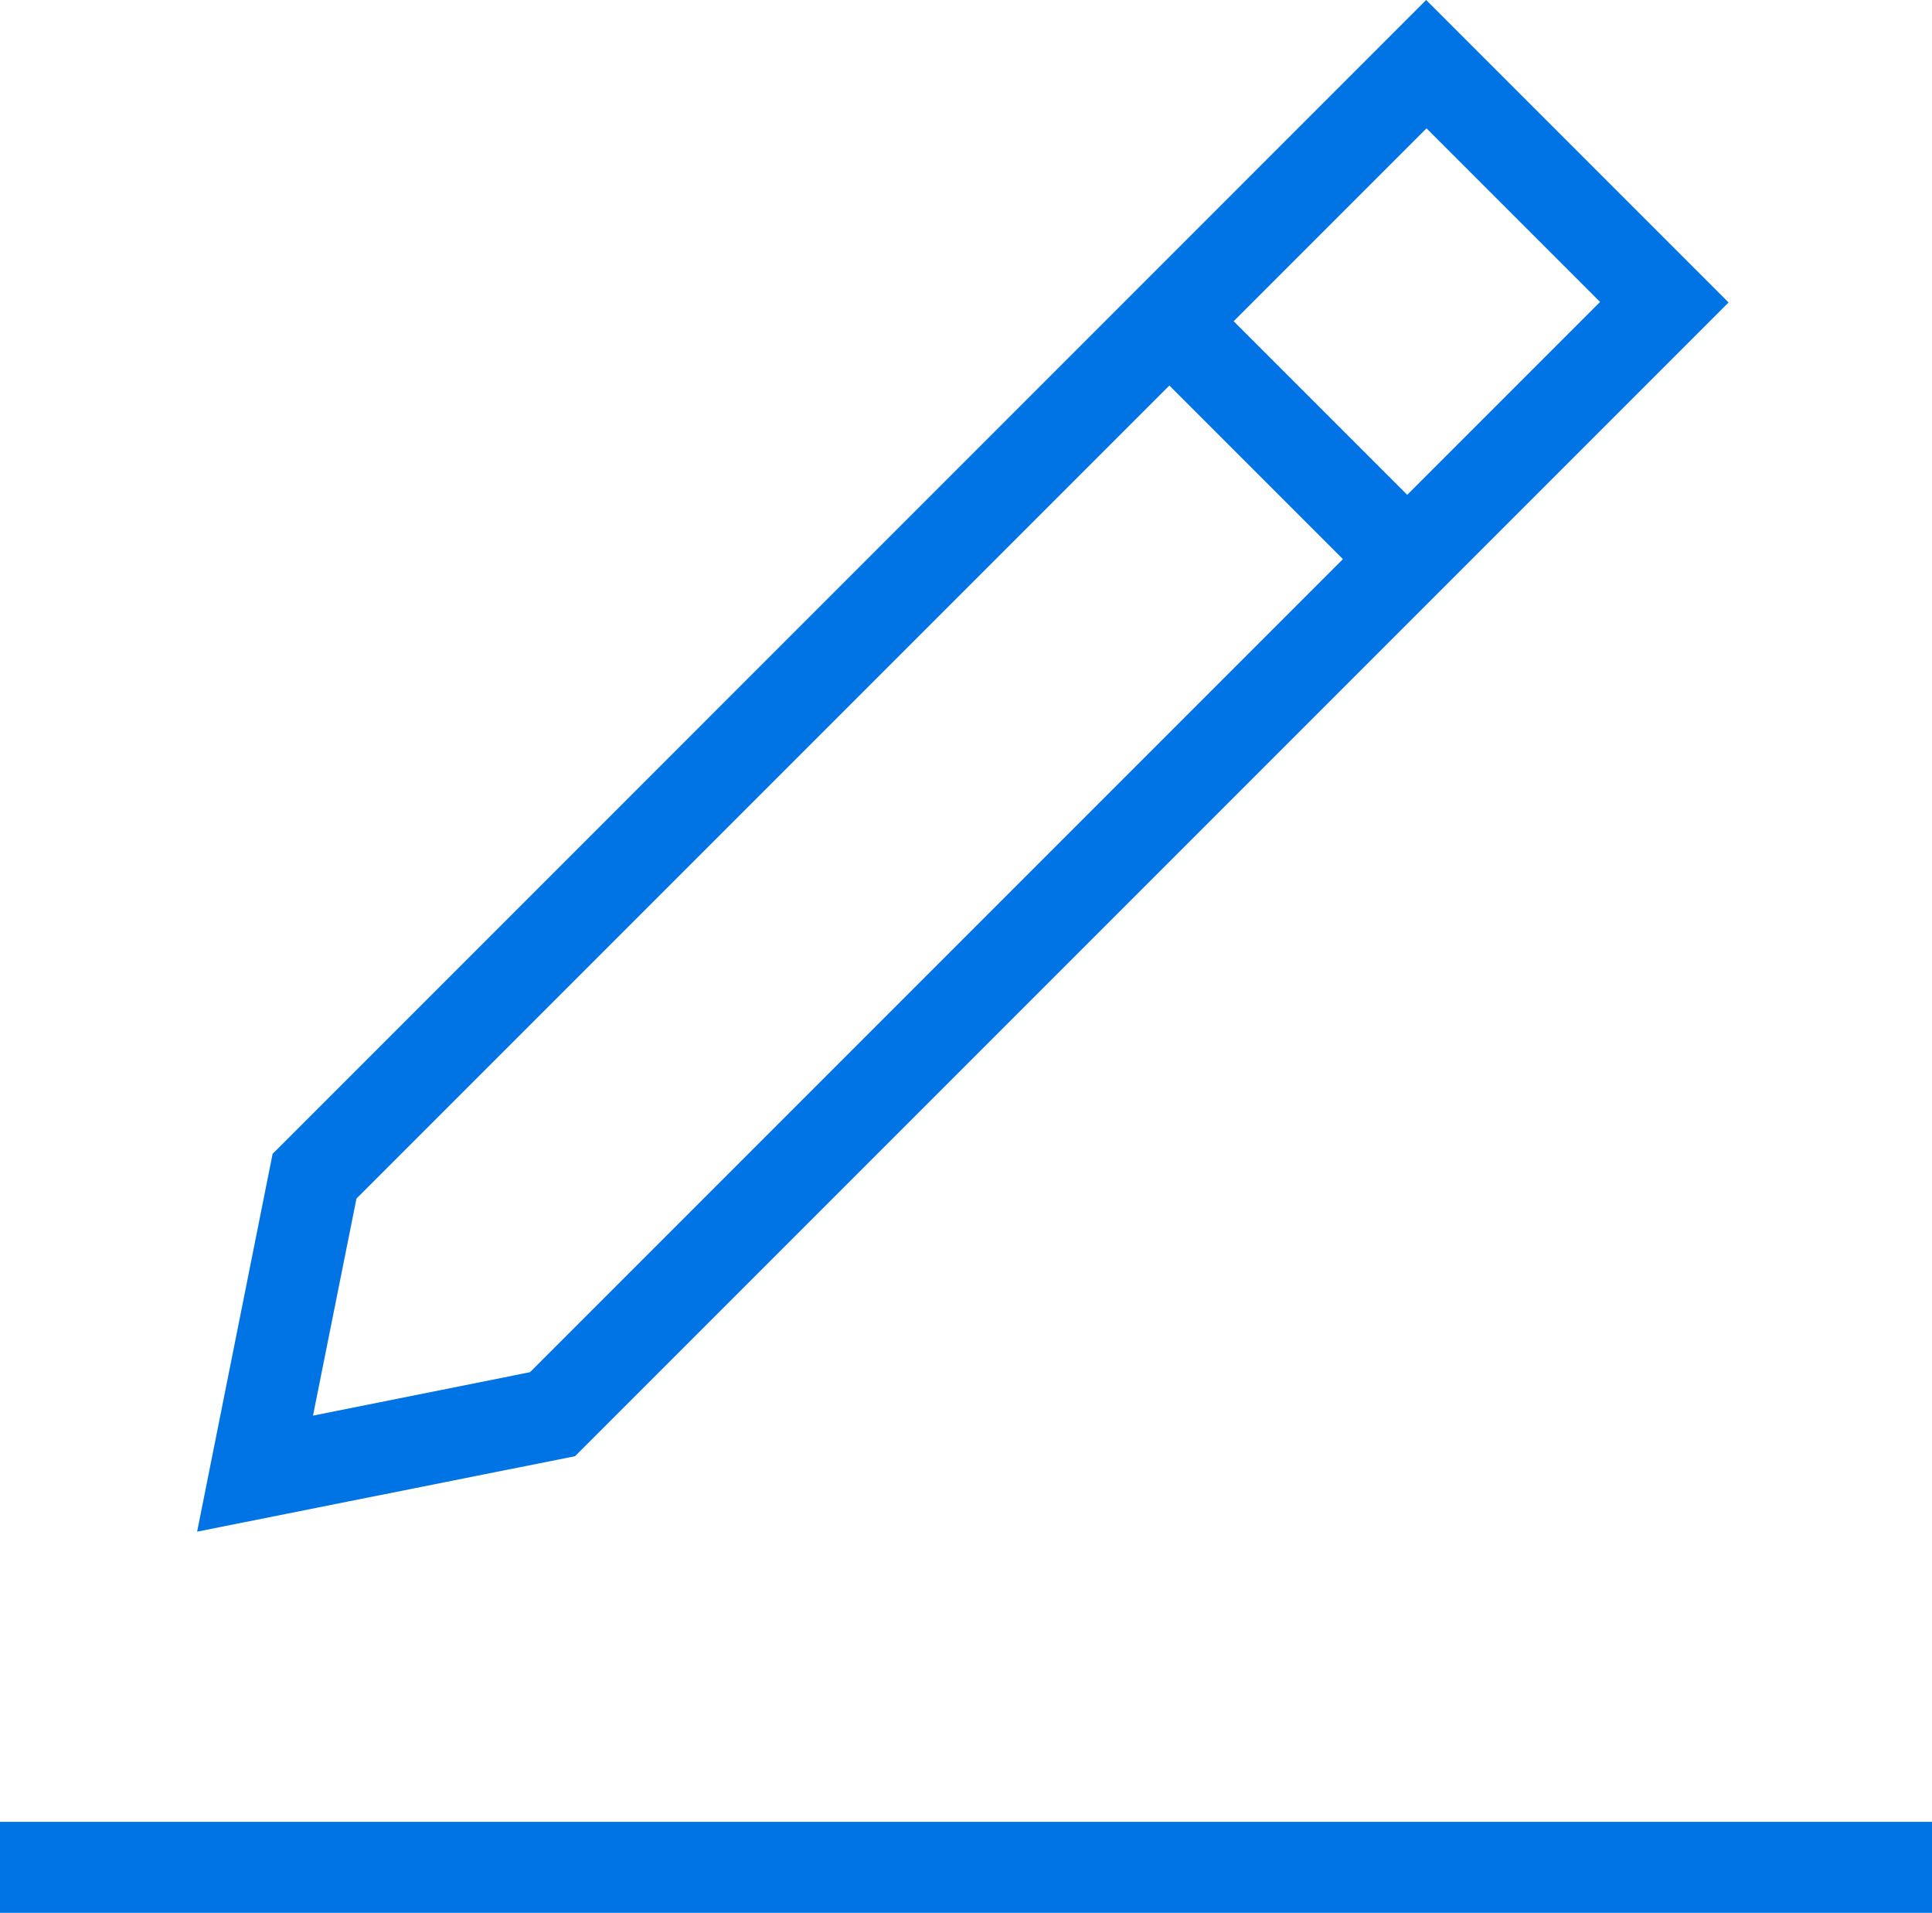
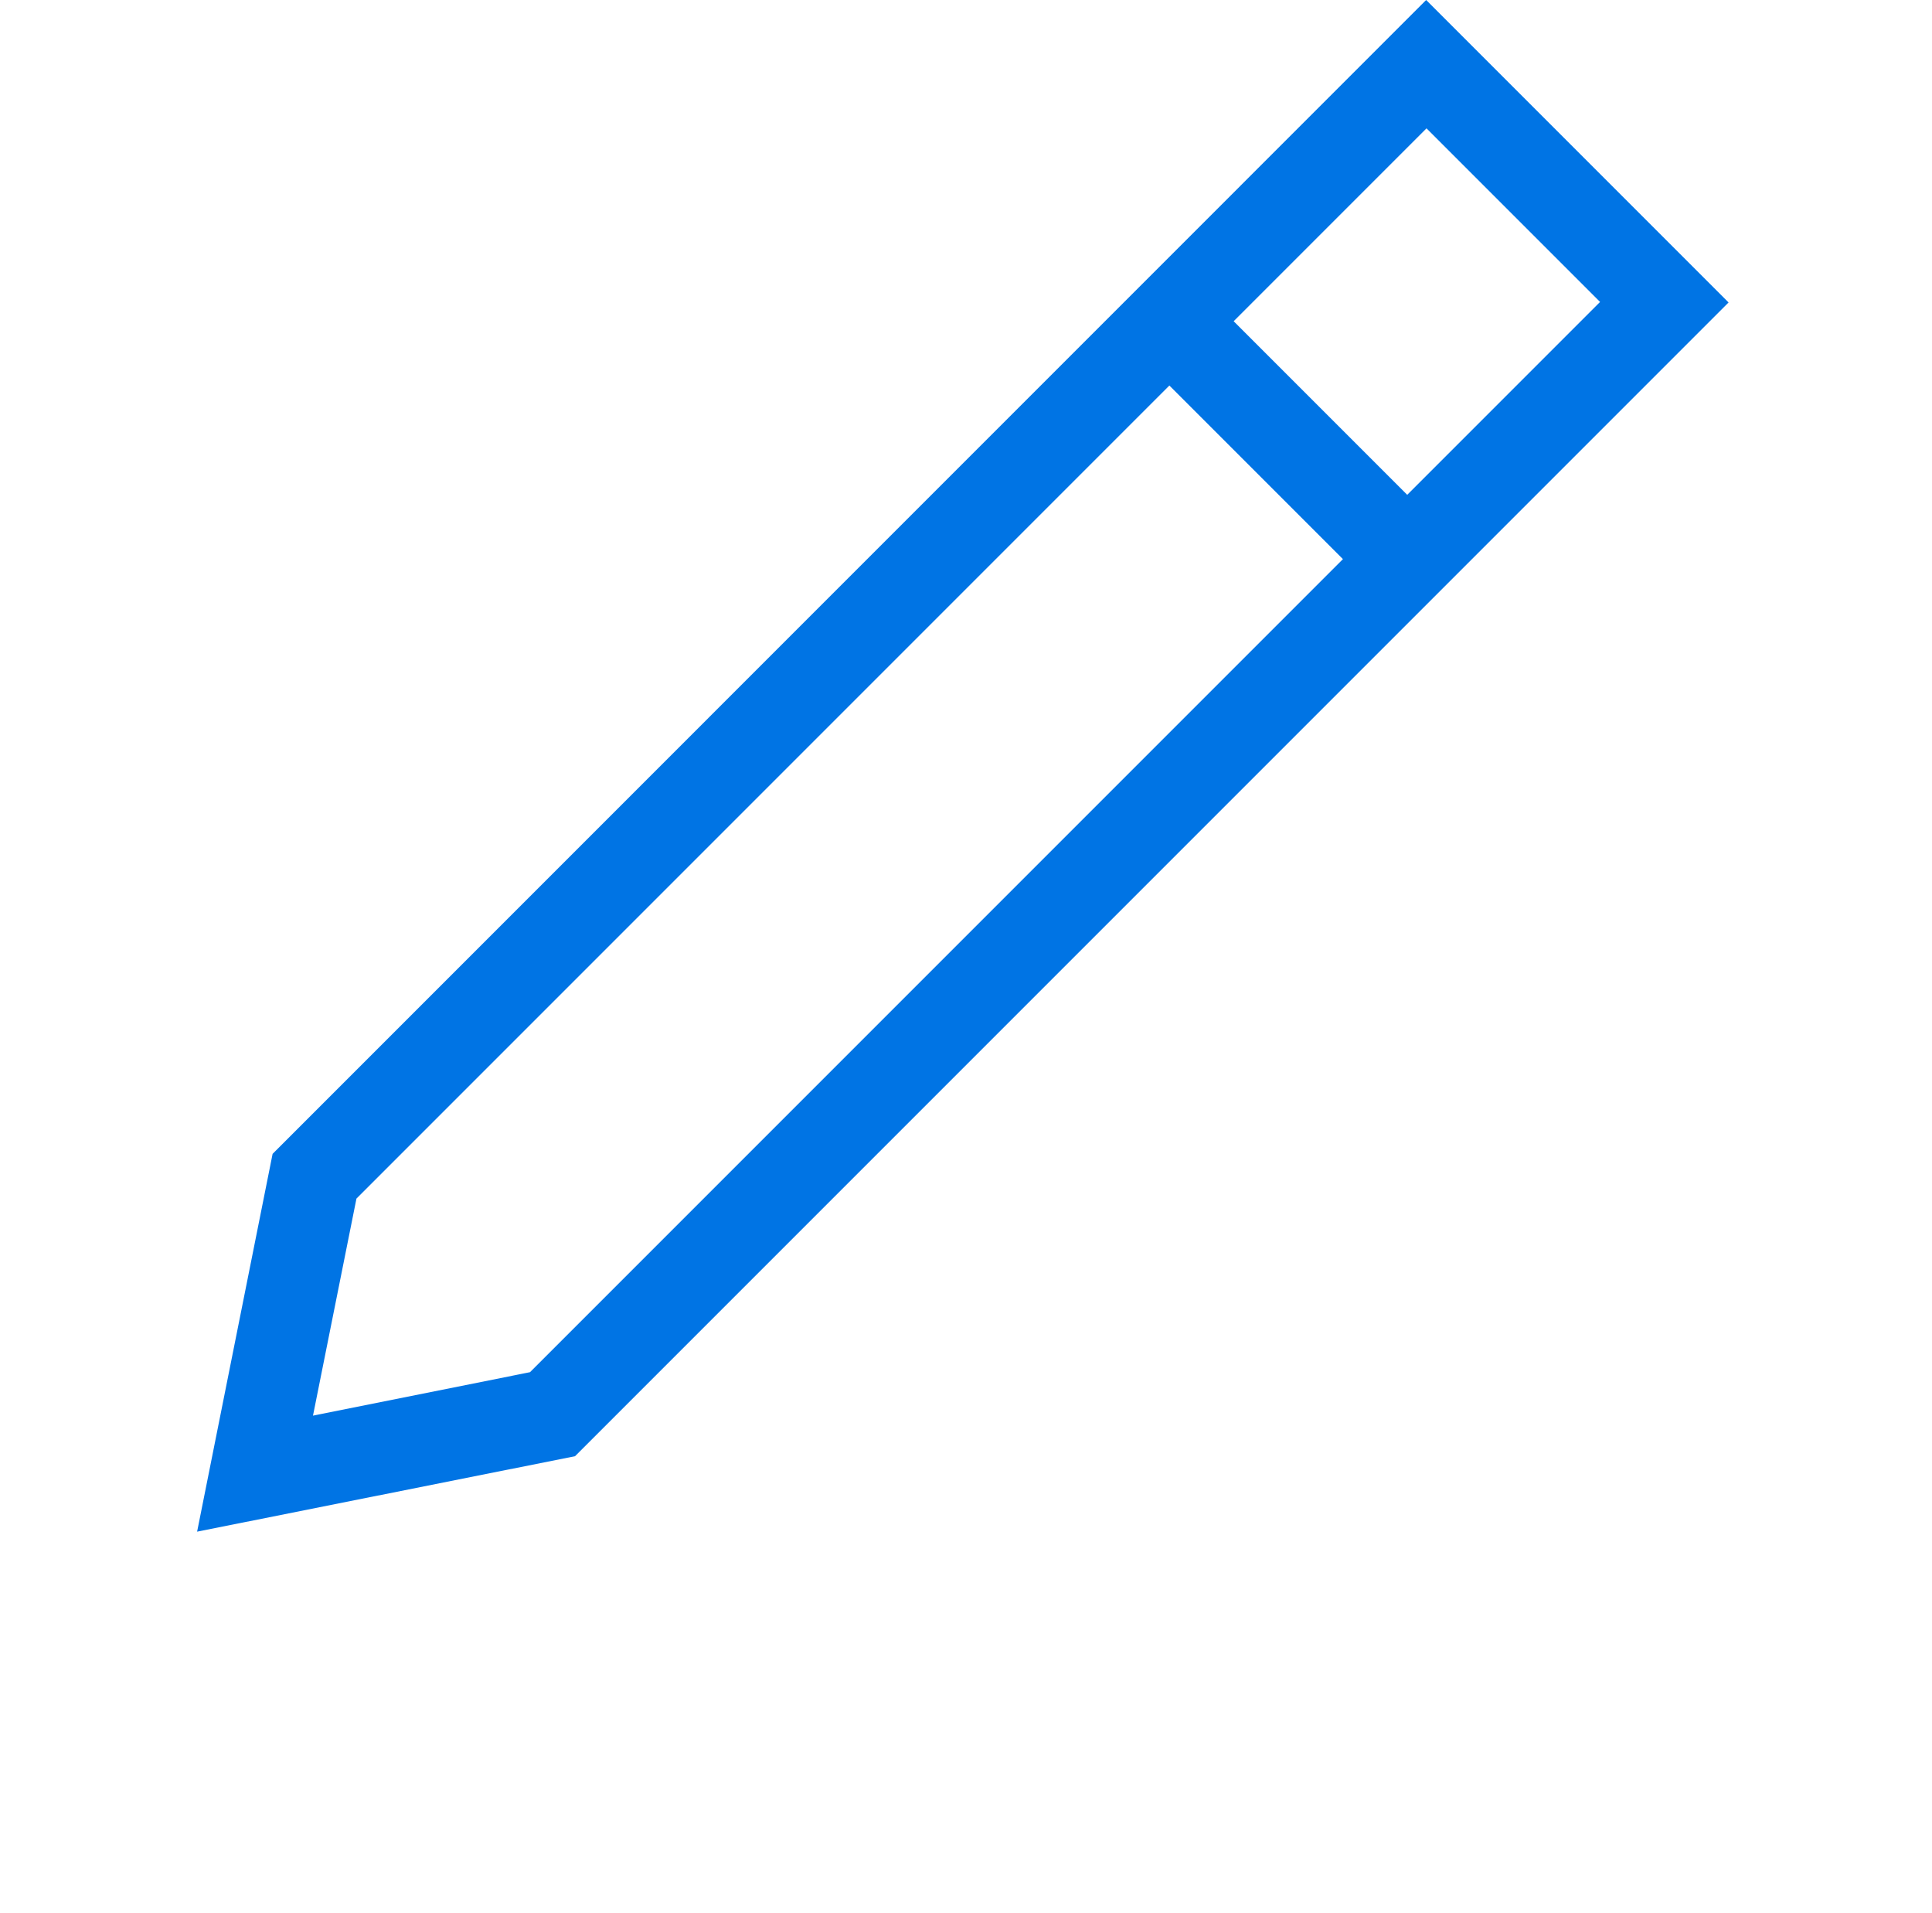
<svg xmlns="http://www.w3.org/2000/svg" viewBox="0 0 33.962 33.623">
  <defs>
    <style>
      .cls-1 {
        fill: #0074e4;
        fill-rule: evenodd;
      }
    </style>
  </defs>
-   <path id="fill_details_ic" class="cls-1" d="M447.86,244.5v-1.6h33.962v1.6Zm4.792-13.34L472.93,210.88l5.316,5.316-20.278,20.278-6.643,1.326Zm1.474.786-.764,3.815,3.815-.764,14.29-14.29-3.051-3.051Zm15.42-15.42,3.051,3.051,3.39-3.39-3.051-3.051Z" transform="translate(-447.86 -210.88)" />
+   <path id="fill_details_ic" class="cls-1" d="M447.86,244.5v-1.6v1.6Zm4.792-13.34L472.93,210.88l5.316,5.316-20.278,20.278-6.643,1.326Zm1.474.786-.764,3.815,3.815-.764,14.29-14.29-3.051-3.051Zm15.42-15.42,3.051,3.051,3.39-3.39-3.051-3.051Z" transform="translate(-447.86 -210.88)" />
</svg>